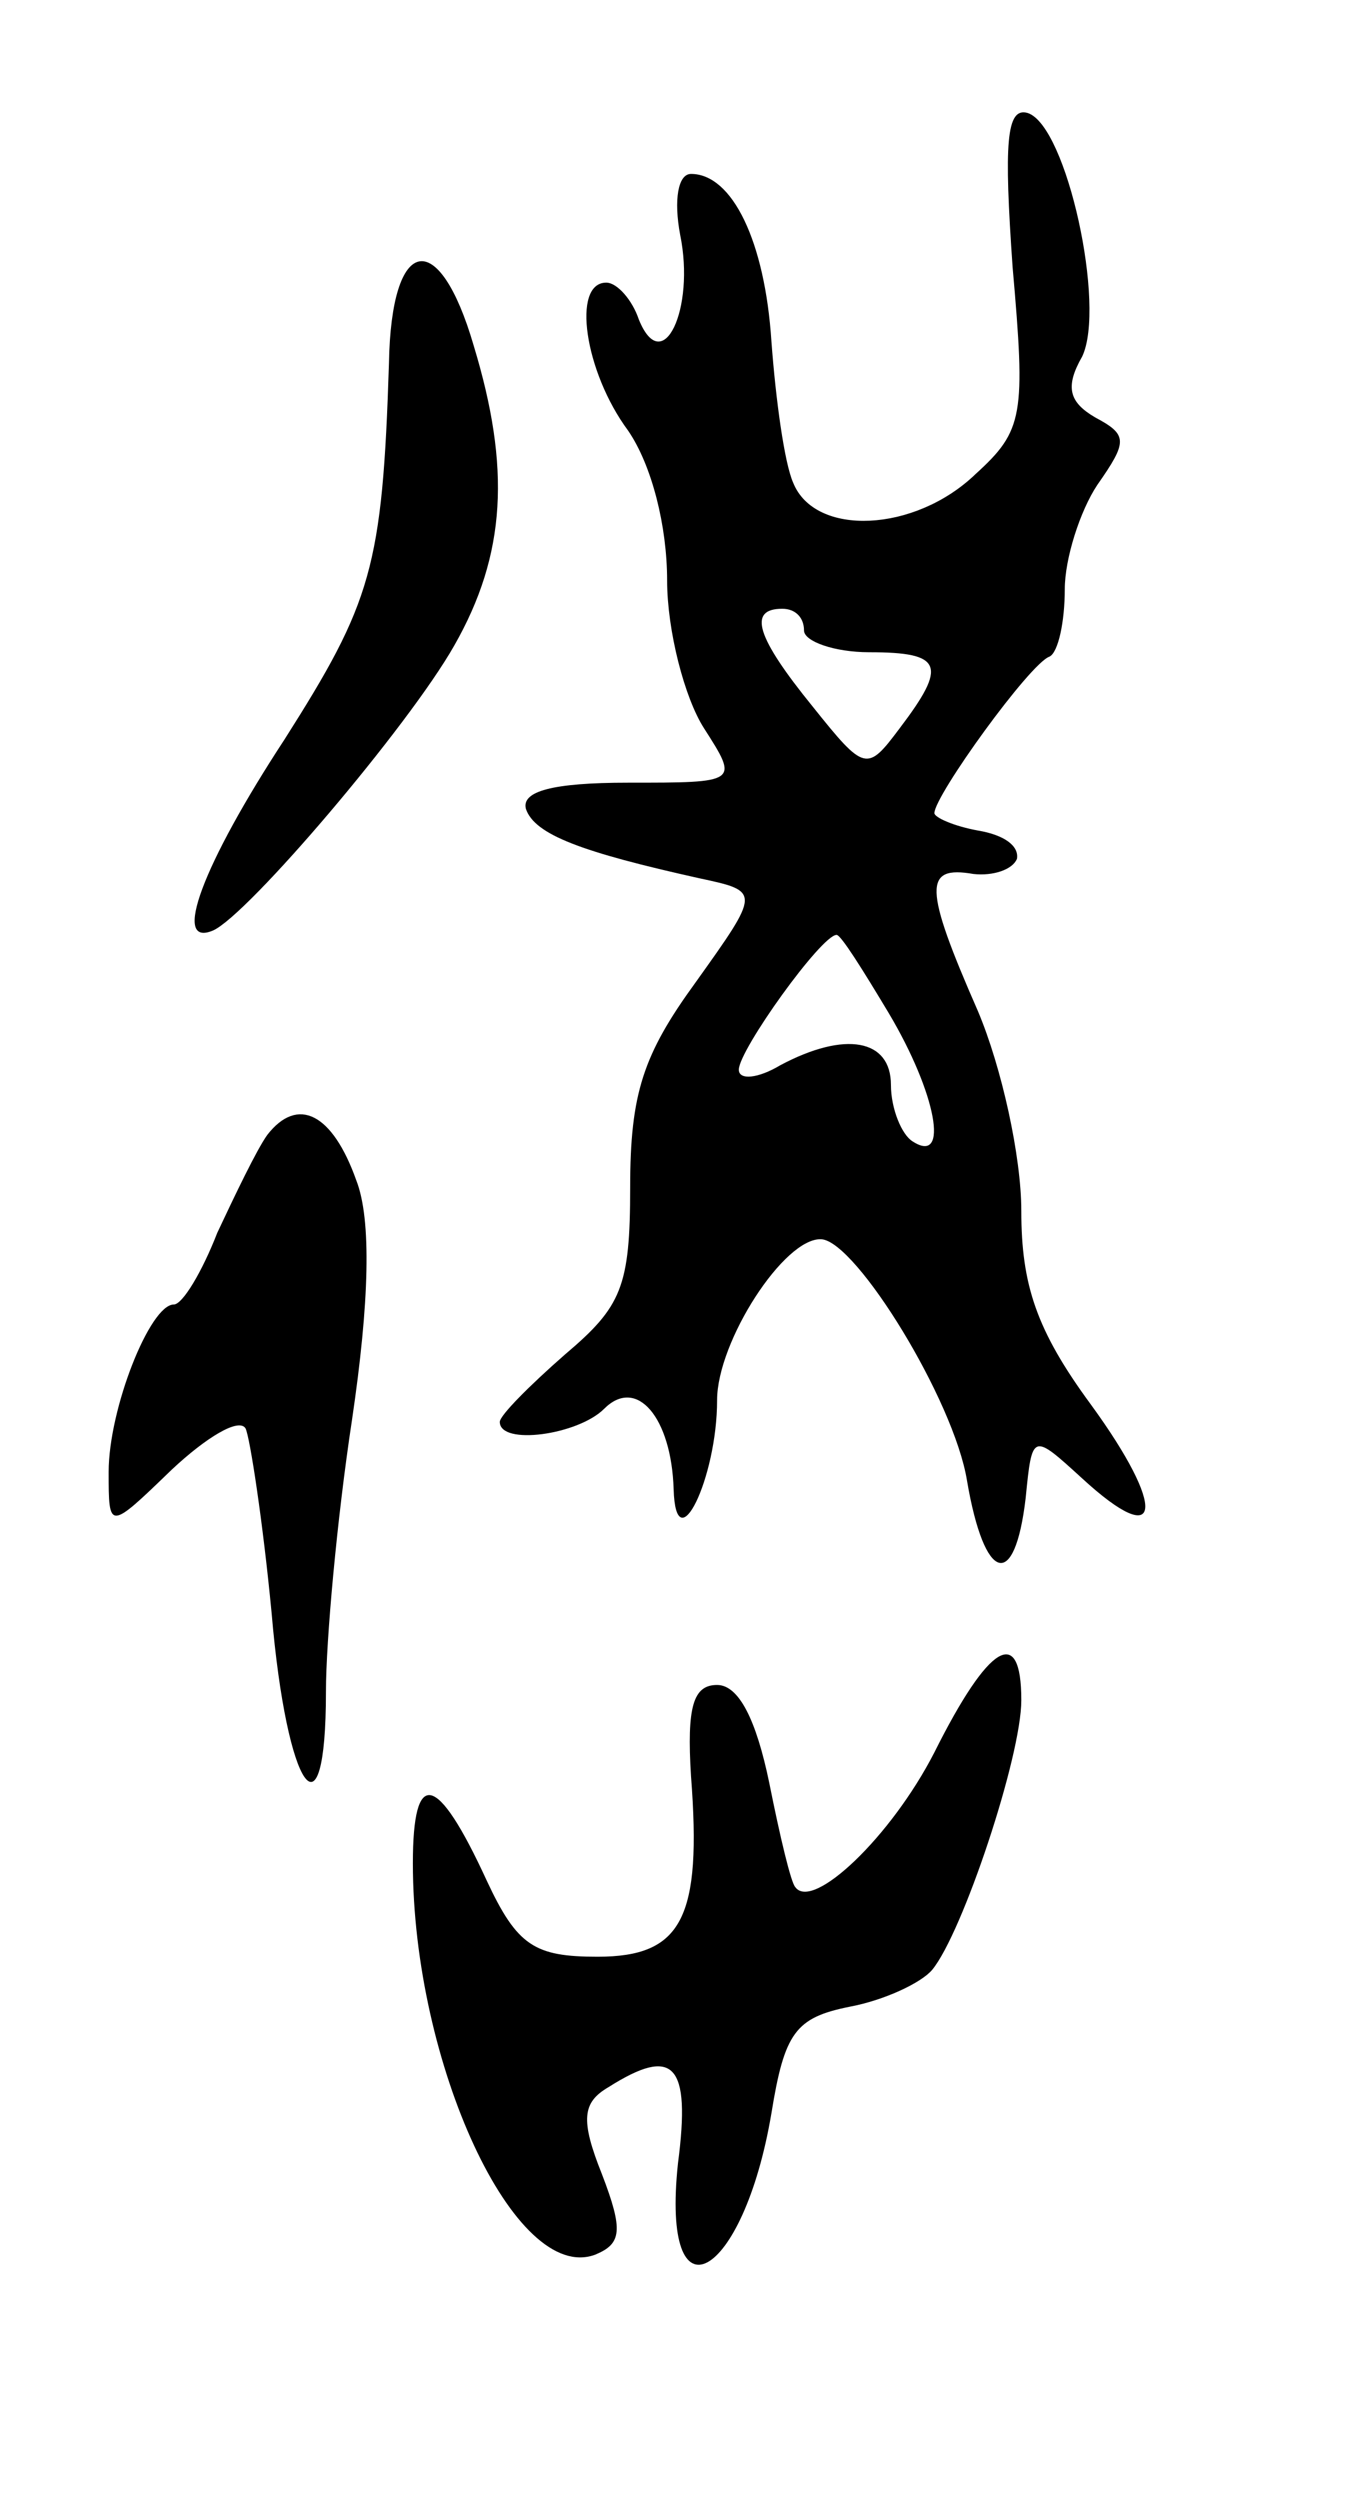
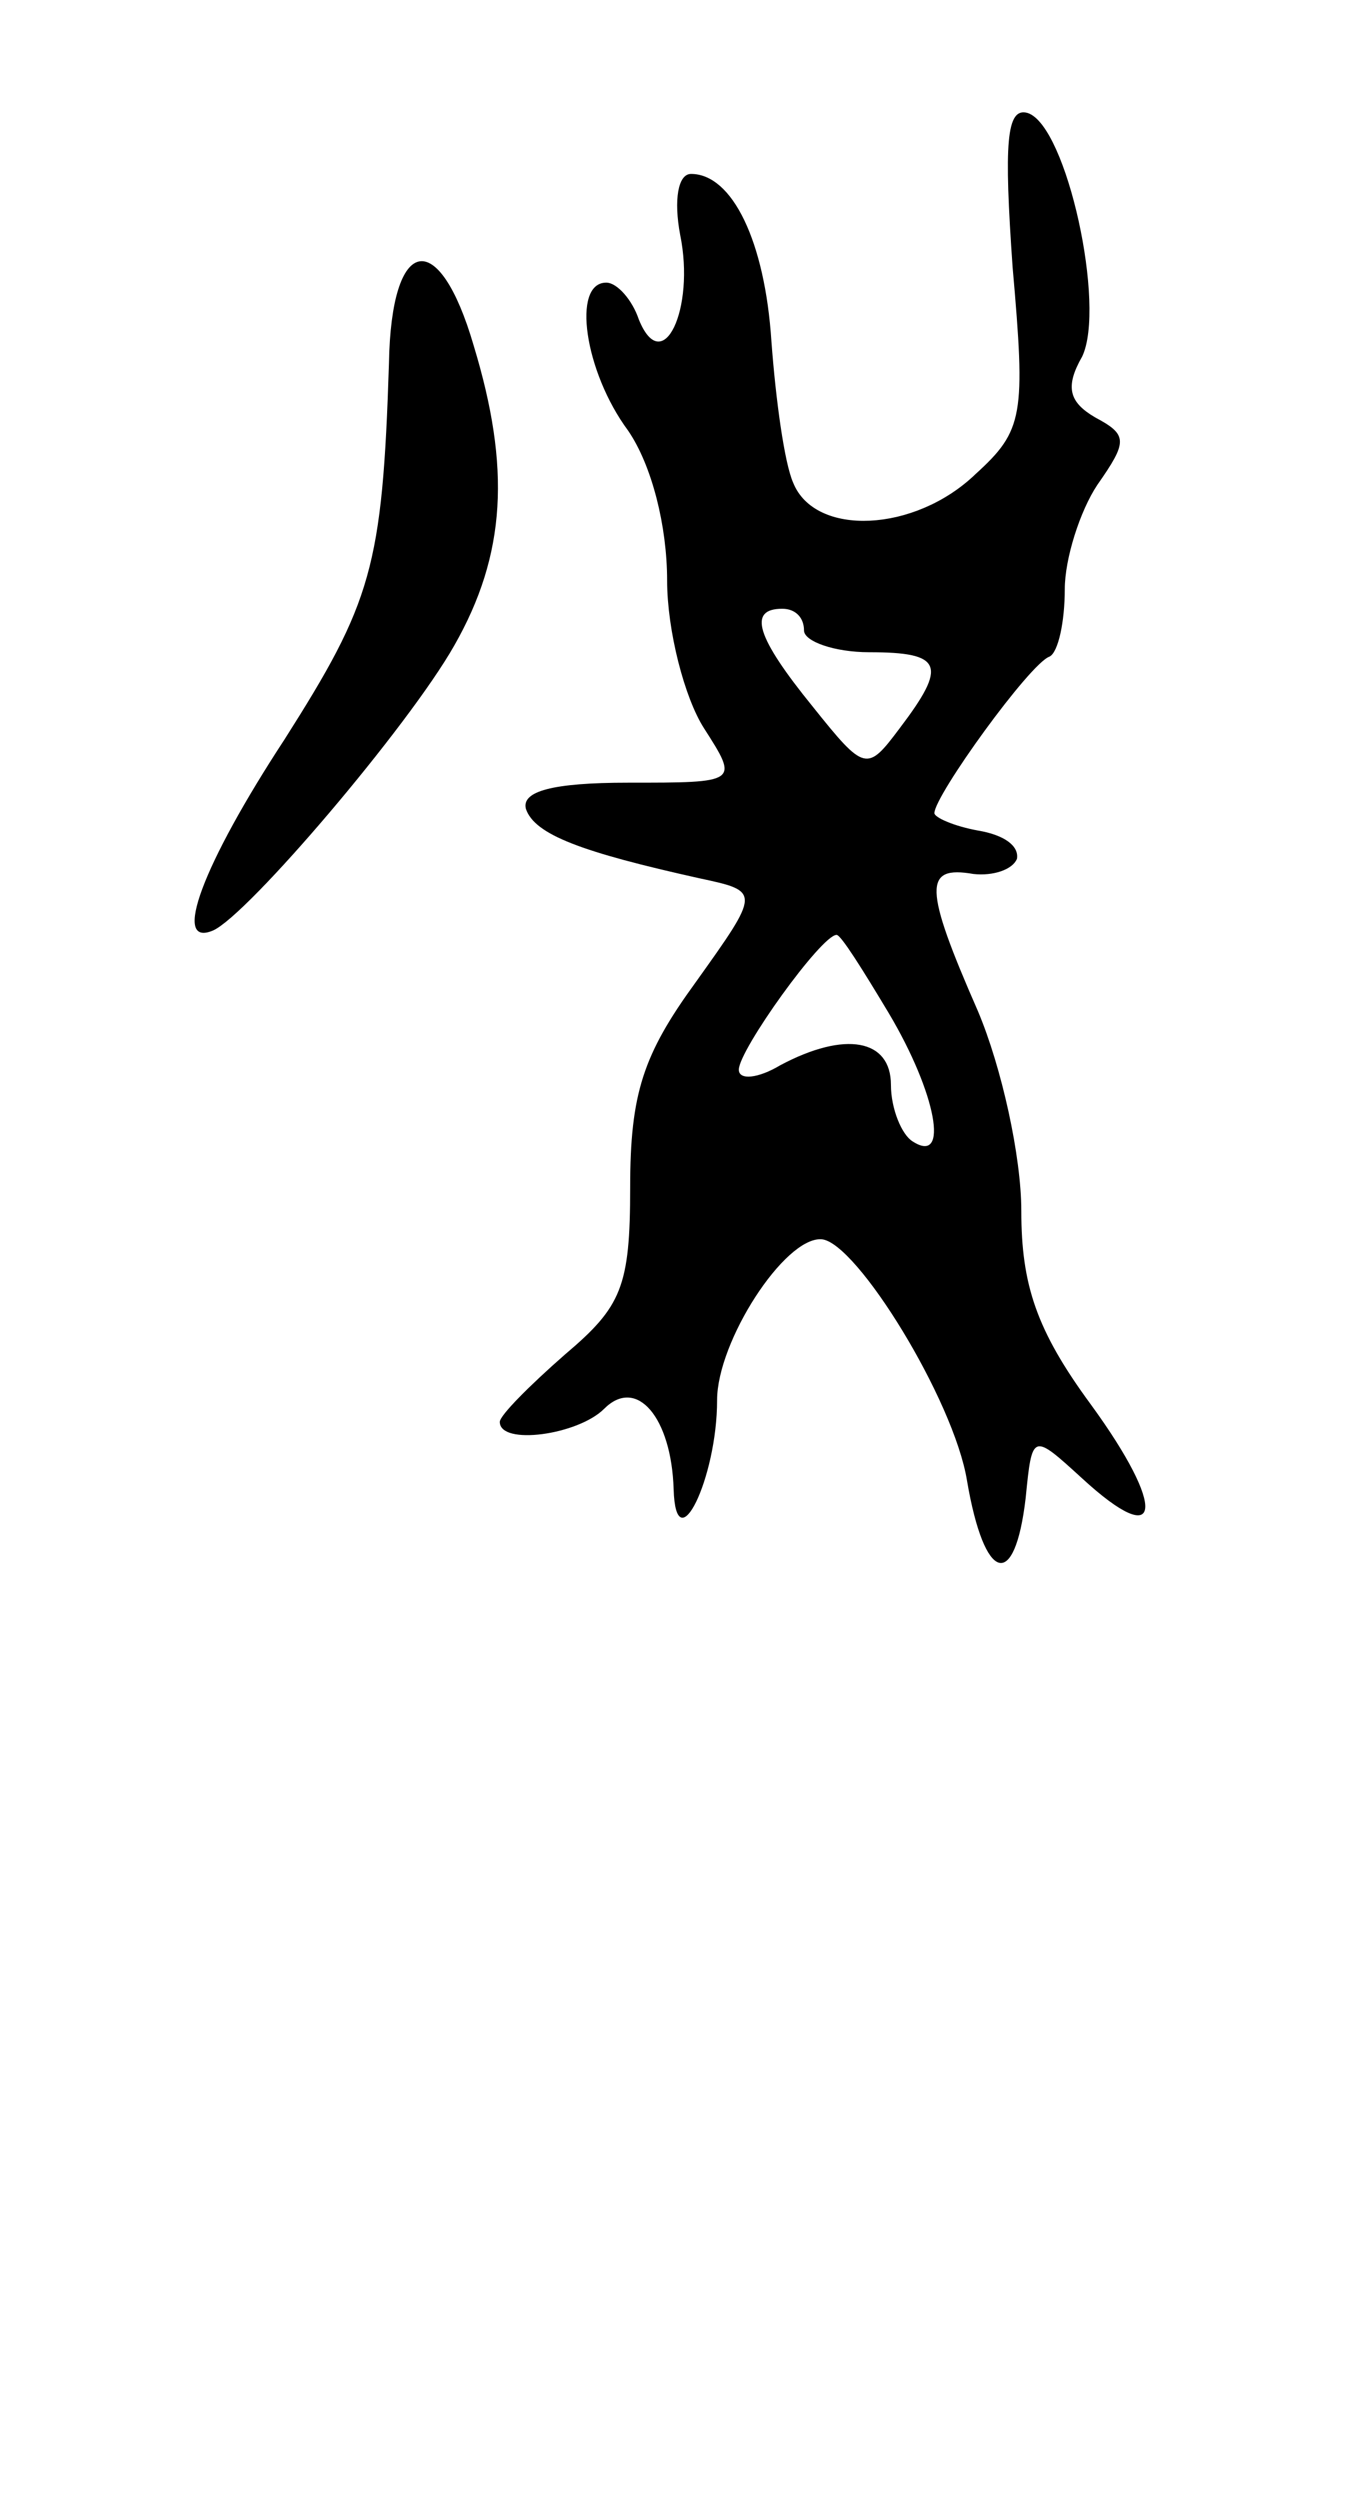
<svg xmlns="http://www.w3.org/2000/svg" version="1.0" width="63" height="115" viewBox="0 0 63 115">
  <g transform="translate(0,115) scale(0.1,-0.1)">
-     <path d="M466 1027 c6 -68 5 -75 -17 -95 -28 -27 -74 -29 -84 -4 -4 9 -8 38 -10 65 -3 46 -18 77 -37 77 -6 0 -8 -12 -5 -28 7 -34 -8 -66 -19 -39 -3 9 -10 17 -15 17 -16 0 -10 -41 10 -68 11 -16 18 -44 18 -69 0 -23 8 -54 17 -68 16 -25 16 -25 -35 -25 -35 0 -49 -4 -47 -12 4 -12 26 -20 80 -32 28 -6 28 -6 -2 -48 -24 -33 -30 -51 -30 -94 0 -46 -4 -55 -30 -77 -16 -14 -30 -28 -30 -31 0 -11 36 -6 48 6 15 15 31 -4 32 -37 1 -34 20 5 20 41 0 27 31 75 48 74 16 -1 61 -74 67 -111 8 -47 22 -51 27 -8 3 30 3 30 26 9 37 -34 39 -14 4 34 -25 34 -32 55 -32 89 0 25 -9 66 -20 92 -25 57 -25 67 -2 63 9 -1 18 2 20 7 1 6 -6 11 -18 13 -11 2 -20 6 -20 8 0 8 44 69 53 72 4 2 7 16 7 31 0 14 7 36 15 48 14 20 14 23 -1 31 -12 7 -14 14 -6 28 11 23 -7 106 -25 112 -10 3 -11 -14 -7 -71z m-96 -167 c0 -5 14 -10 30 -10 34 0 36 -6 14 -35 -15 -20 -16 -20 -40 10 -26 32 -30 45 -14 45 6 0 10 -4 10 -10z m39 -176 c22 -37 28 -70 11 -59 -5 3 -10 15 -10 26 0 21 -21 25 -51 9 -10 -6 -19 -7 -19 -2 0 9 38 62 45 62 2 0 12 -16 24 -36z" />
+     <path d="M466 1027 c6 -68 5 -75 -17 -95 -28 -27 -74 -29 -84 -4 -4 9 -8 38 -10 65 -3 46 -18 77 -37 77 -6 0 -8 -12 -5 -28 7 -34 -8 -66 -19 -39 -3 9 -10 17 -15 17 -16 0 -10 -41 10 -68 11 -16 18 -44 18 -69 0 -23 8 -54 17 -68 16 -25 16 -25 -35 -25 -35 0 -49 -4 -47 -12 4 -12 26 -20 80 -32 28 -6 28 -6 -2 -48 -24 -33 -30 -51 -30 -94 0 -46 -4 -55 -30 -77 -16 -14 -30 -28 -30 -31 0 -11 36 -6 48 6 15 15 31 -4 32 -37 1 -34 20 5 20 41 0 27 31 75 48 74 16 -1 61 -74 67 -111 8 -47 22 -51 27 -8 3 30 3 30 26 9 37 -34 39 -14 4 34 -25 34 -32 55 -32 89 0 25 -9 66 -20 92 -25 57 -25 67 -2 63 9 -1 18 2 20 7 1 6 -6 11 -18 13 -11 2 -20 6 -20 8 0 8 44 69 53 72 4 2 7 16 7 31 0 14 7 36 15 48 14 20 14 23 -1 31 -12 7 -14 14 -6 28 11 23 -7 106 -25 112 -10 3 -11 -14 -7 -71m-96 -167 c0 -5 14 -10 30 -10 34 0 36 -6 14 -35 -15 -20 -16 -20 -40 10 -26 32 -30 45 -14 45 6 0 10 -4 10 -10z m39 -176 c22 -37 28 -70 11 -59 -5 3 -10 15 -10 26 0 21 -21 25 -51 9 -10 -6 -19 -7 -19 -2 0 9 38 62 45 62 2 0 12 -16 24 -36z" />
    <path d="M179 983 c-3 -94 -8 -110 -48 -173 -38 -58 -52 -96 -33 -88 16 7 90 94 111 131 24 42 26 82 9 138 -16 55 -38 51 -39 -8z" />
-     <path d="M123 628 c-5 -7 -15 -28 -23 -45 -7 -18 -16 -33 -20 -33 -11 0 -30 -48 -30 -77 0 -27 0 -27 29 1 16 15 31 24 34 19 2 -4 8 -43 12 -85 7 -82 25 -107 25 -36 0 23 5 79 12 125 8 54 9 92 2 110 -11 31 -27 39 -41 21z" />
-     <path d="M430 344 c-20 -39 -56 -73 -64 -62 -2 2 -7 23 -12 48 -6 29 -14 45 -24 45 -11 0 -14 -10 -12 -42 5 -65 -4 -83 -43 -83 -29 0 -37 5 -51 35 -23 50 -34 52 -34 8 0 -92 47 -194 84 -180 12 5 13 11 3 37 -10 25 -9 33 3 40 30 19 38 11 32 -35 -8 -75 30 -54 43 23 6 37 11 44 36 49 16 3 33 11 38 17 14 17 41 98 41 124 0 35 -15 26 -40 -24z" />
  </g>
</svg>